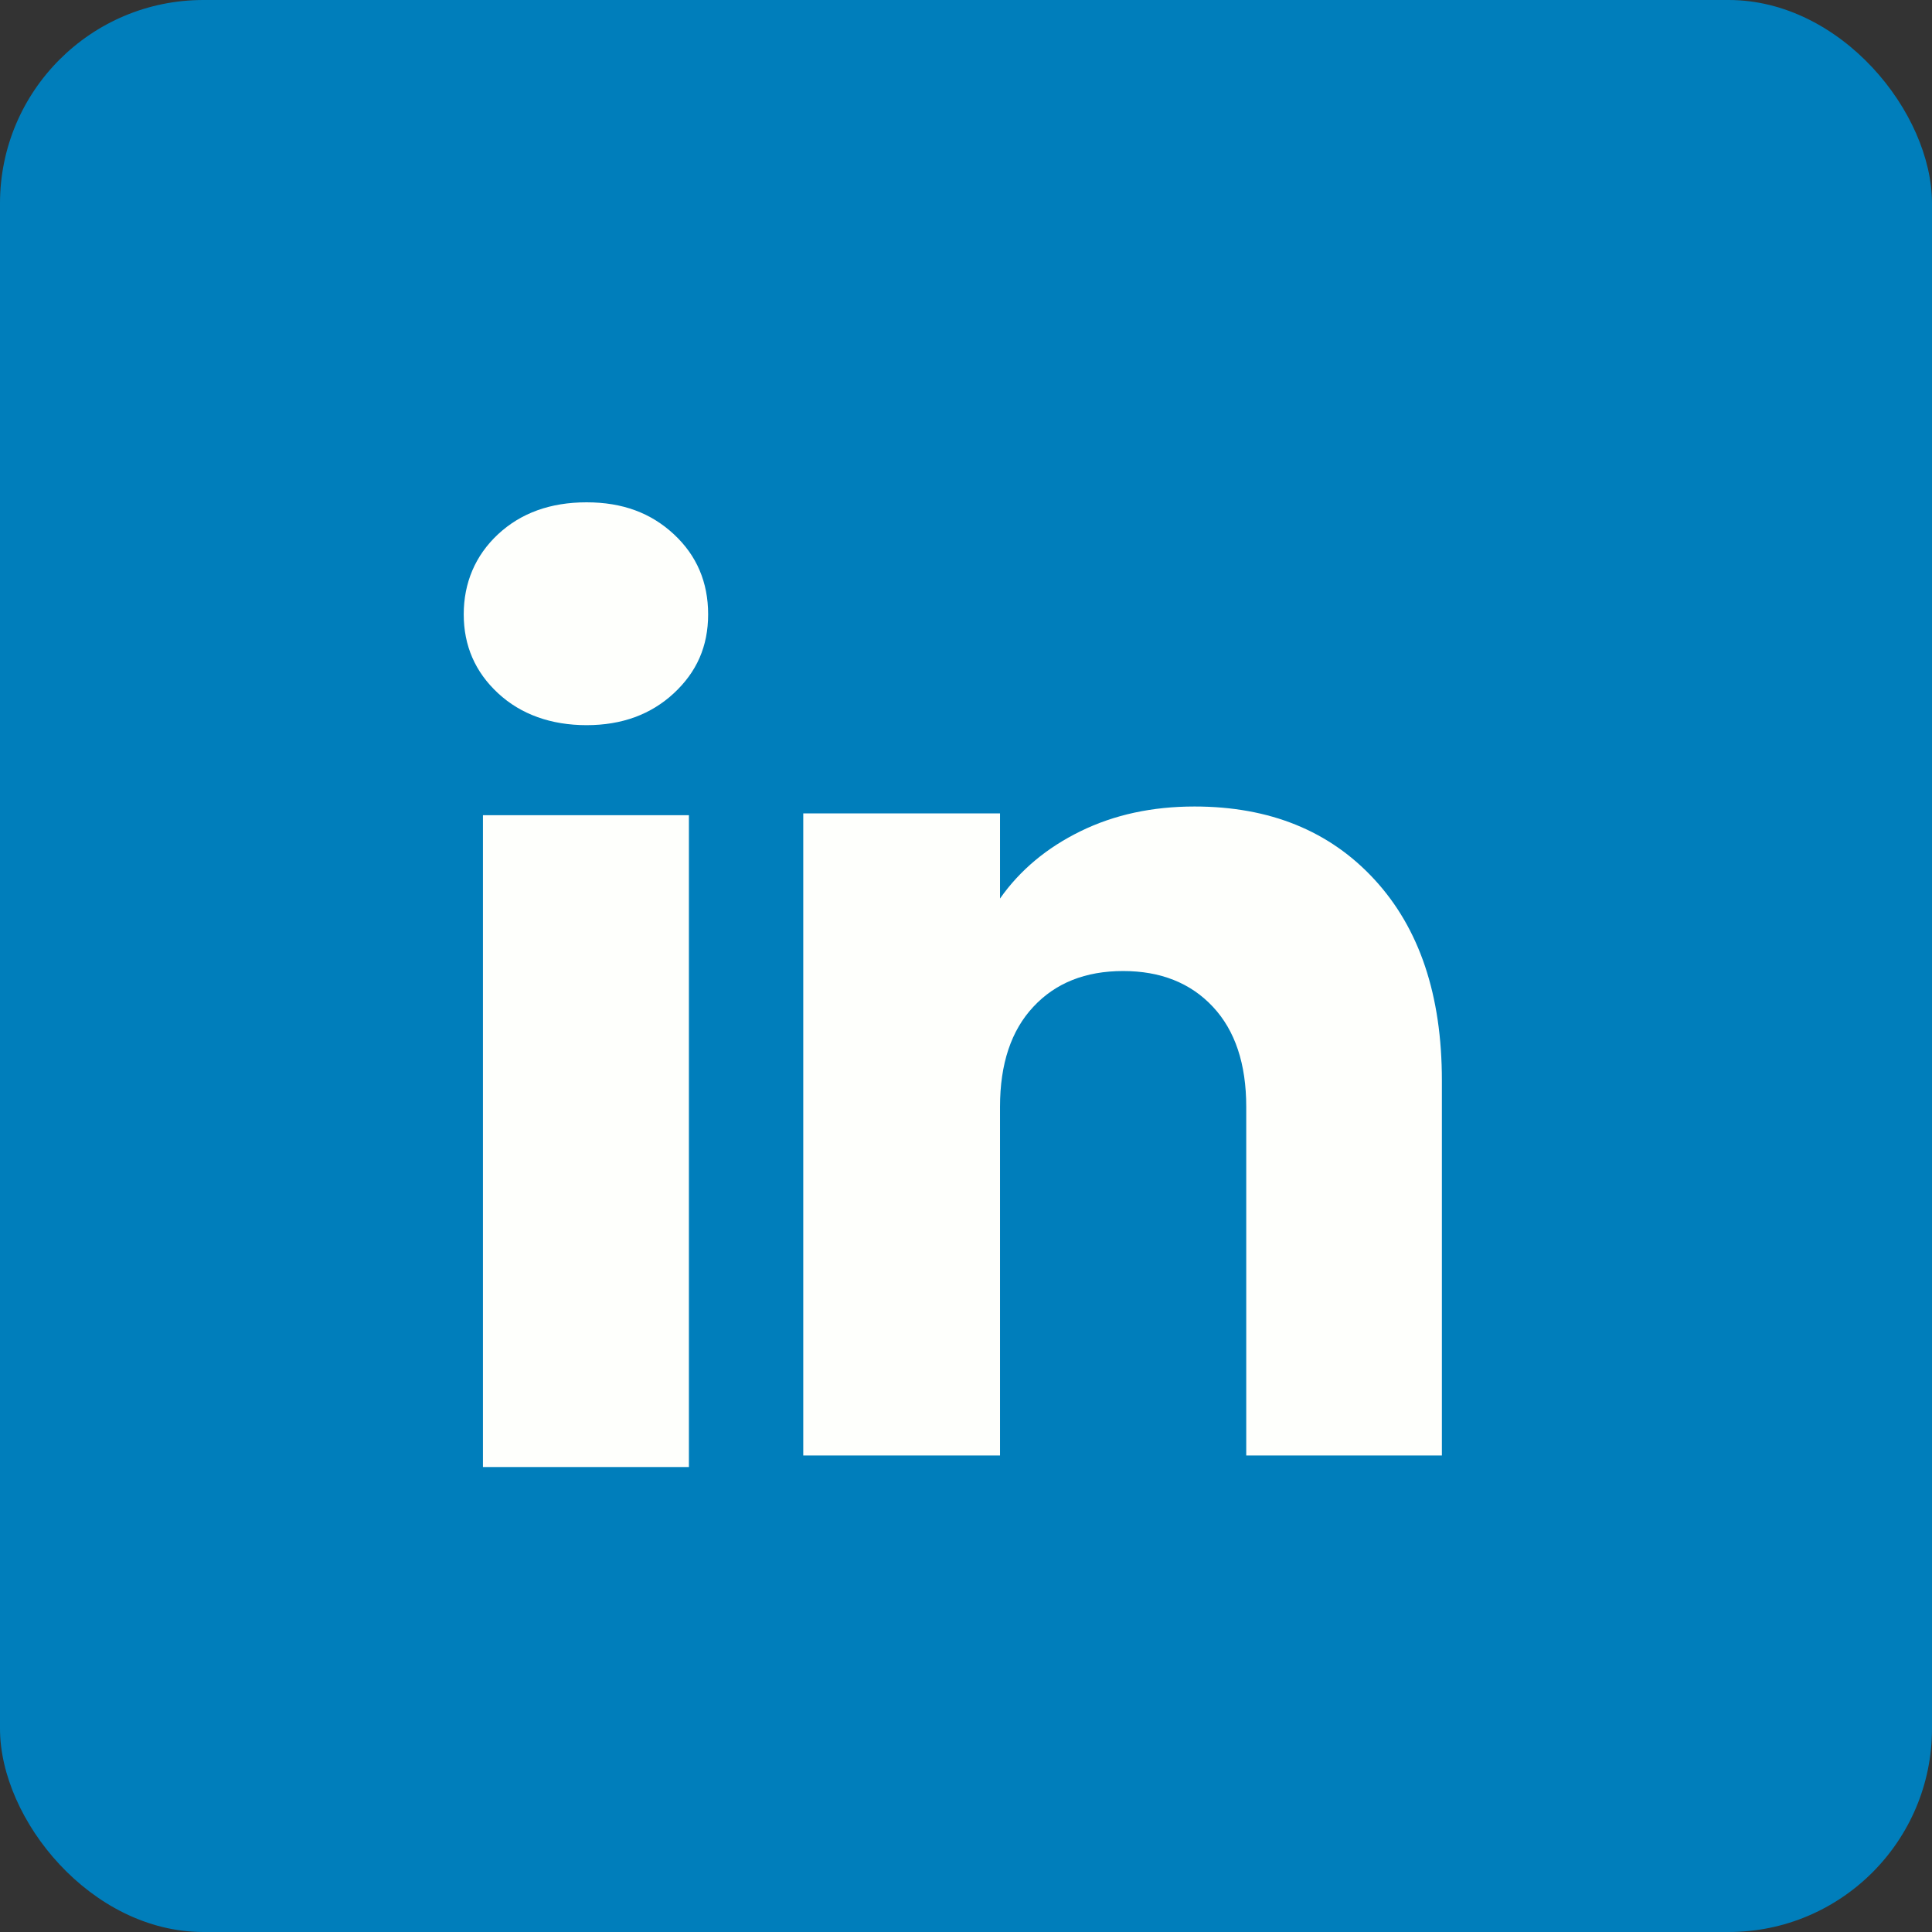
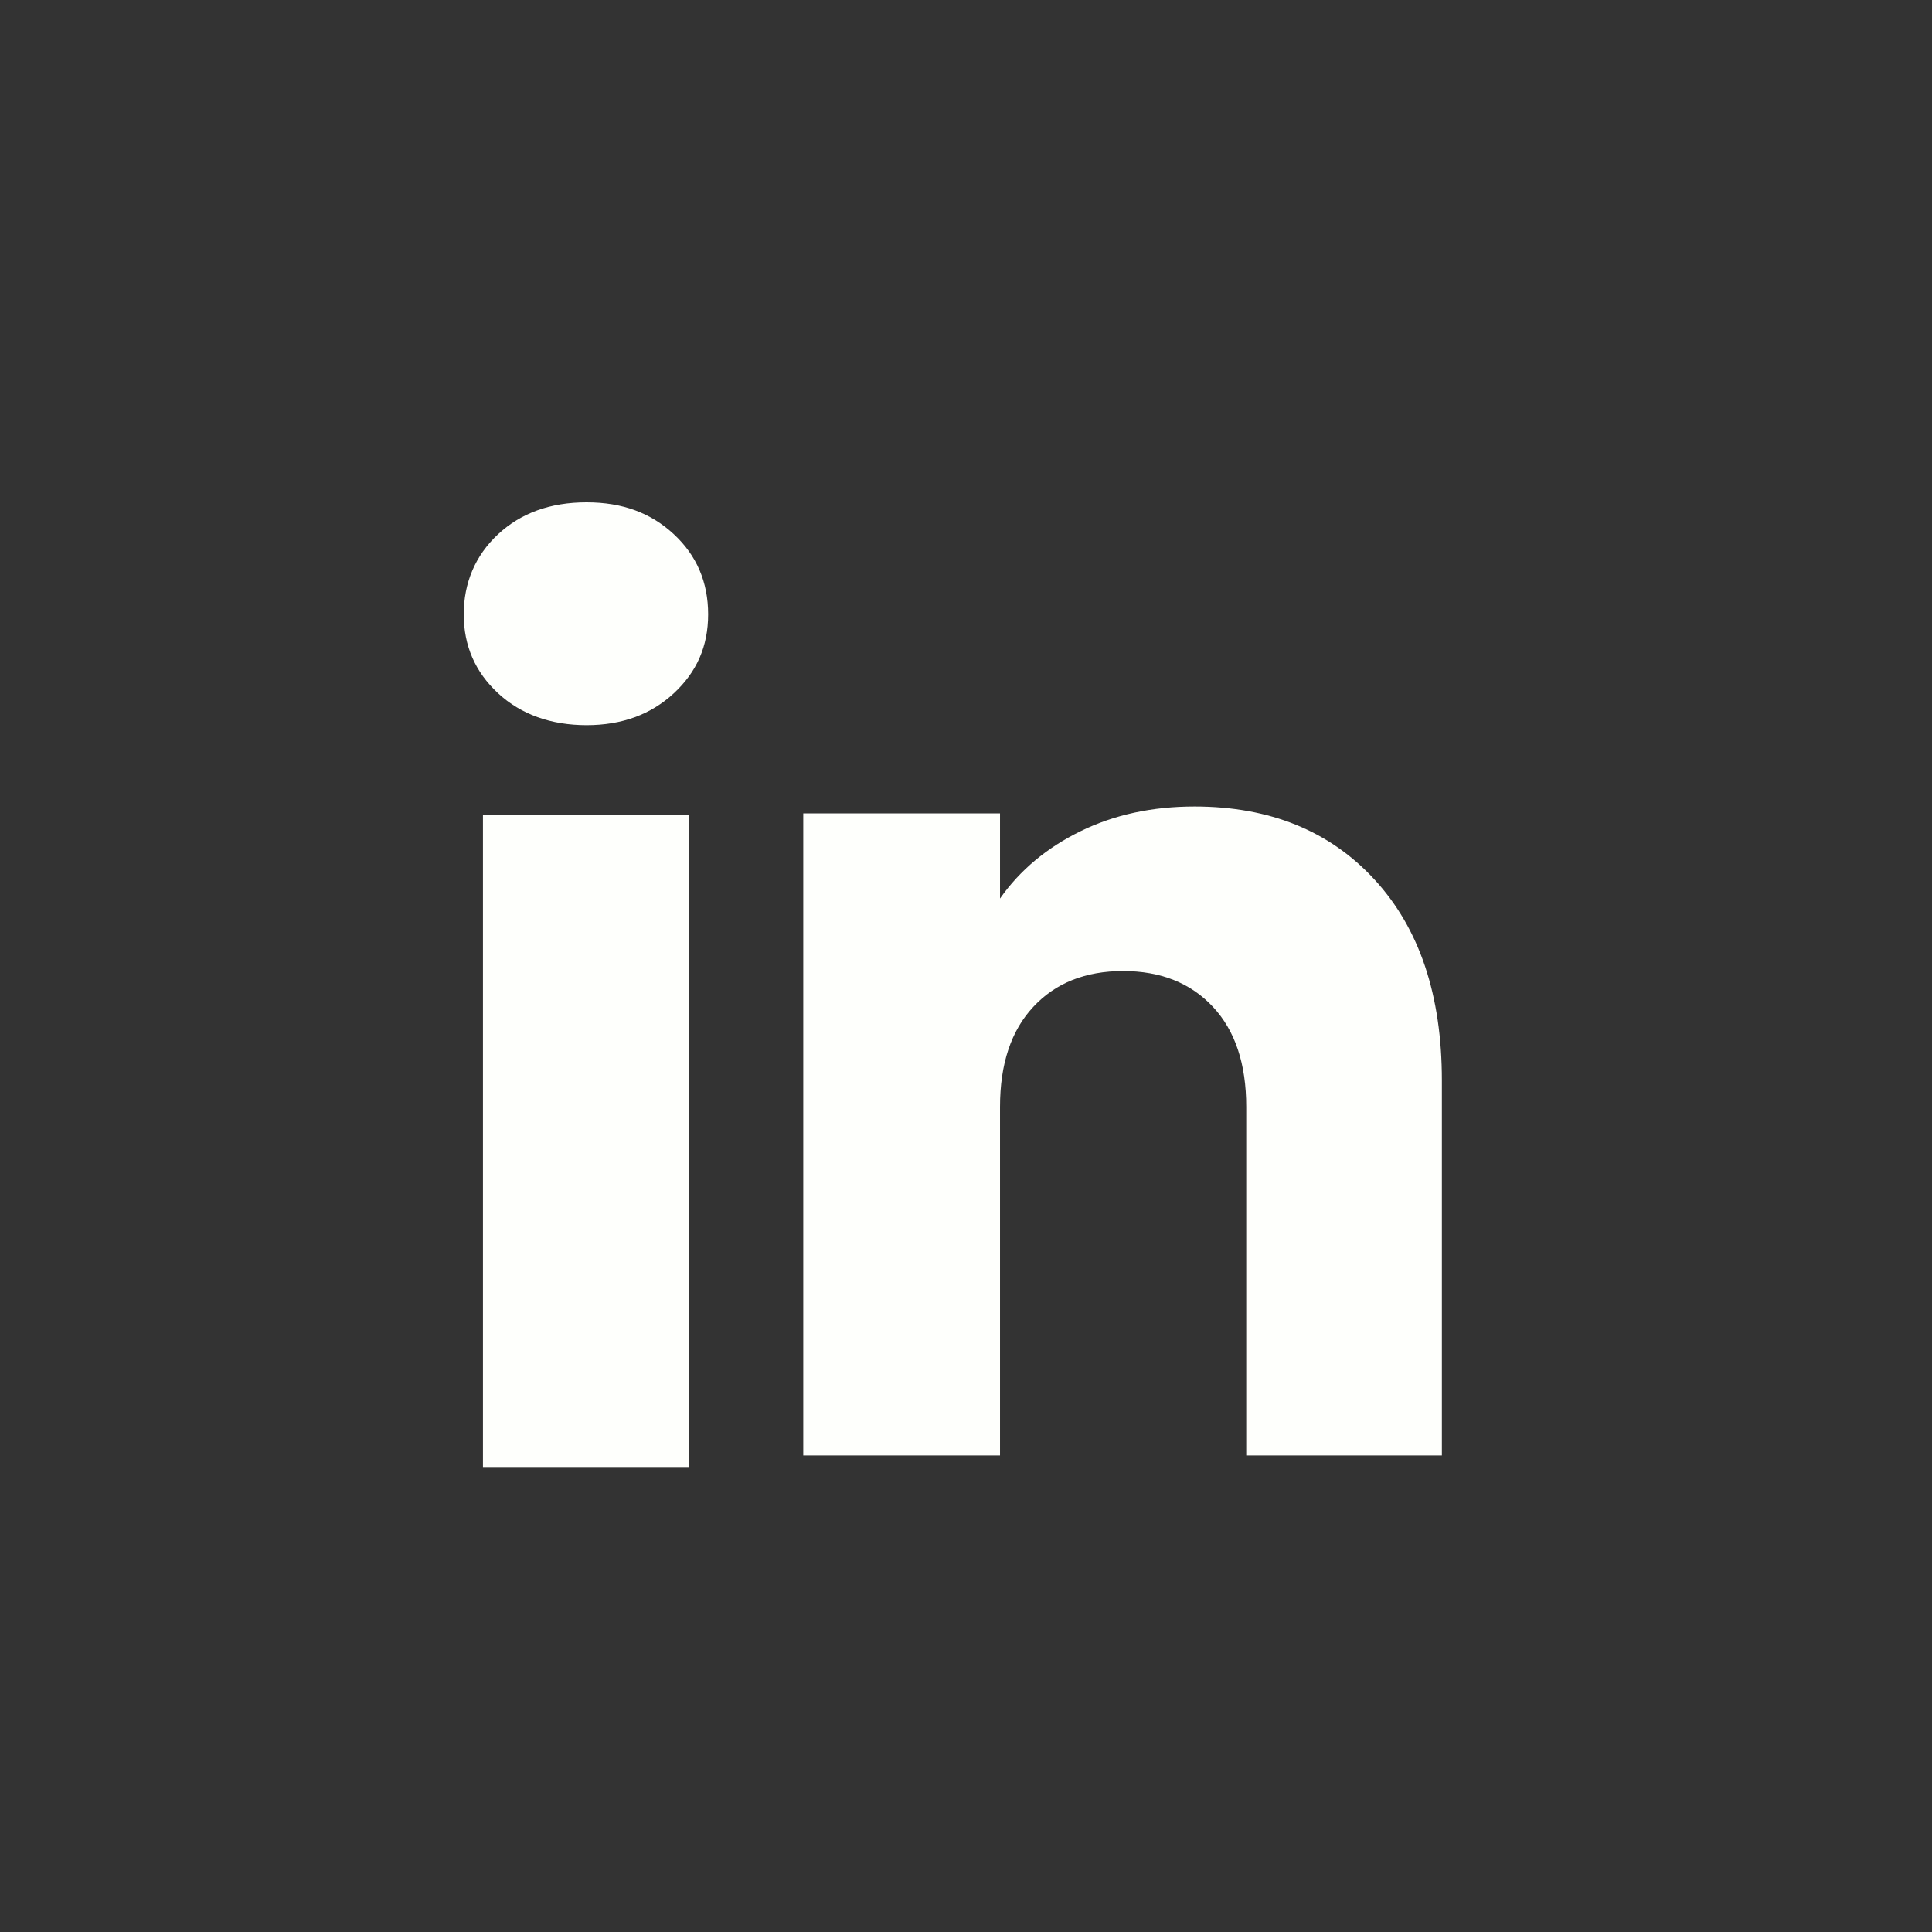
<svg xmlns="http://www.w3.org/2000/svg" width="38" height="38" viewBox="0 0 38 38" fill="none">
  <rect x="0" y="0" width="38" height="38" fill="#333333" stroke="none" />
-   <rect width="38" height="38" rx="4" fill="#007EBB" />
  <path d="M9.796 13.635C9.345 13.217 9.121 12.699 9.121 12.083C9.121 11.468 9.346 10.927 9.796 10.508C10.246 10.09 10.826 9.88 11.537 9.88C12.247 9.88 12.804 10.09 13.254 10.508C13.704 10.926 13.928 11.452 13.928 12.083C13.928 12.715 13.703 13.217 13.254 13.635C12.803 14.053 12.232 14.263 11.537 14.263C10.842 14.263 10.246 14.053 9.796 13.635ZM13.55 16.034V28.855H9.499V16.034H13.55Z" fill="#FEFFFC" />
  <path d="M27.035 17.3C27.919 18.259 28.36 19.575 28.36 21.25V28.628H24.512V21.77C24.512 20.925 24.293 20.268 23.855 19.801C23.418 19.334 22.829 19.099 22.09 19.099C21.352 19.099 20.763 19.332 20.326 19.801C19.888 20.268 19.669 20.925 19.669 21.77V28.628H15.799V15.998H19.669V17.673C20.061 17.115 20.589 16.674 21.253 16.349C21.917 16.024 22.663 15.863 23.494 15.863C24.972 15.863 26.154 16.342 27.035 17.3Z" fill="#FEFFFC" />
</svg>